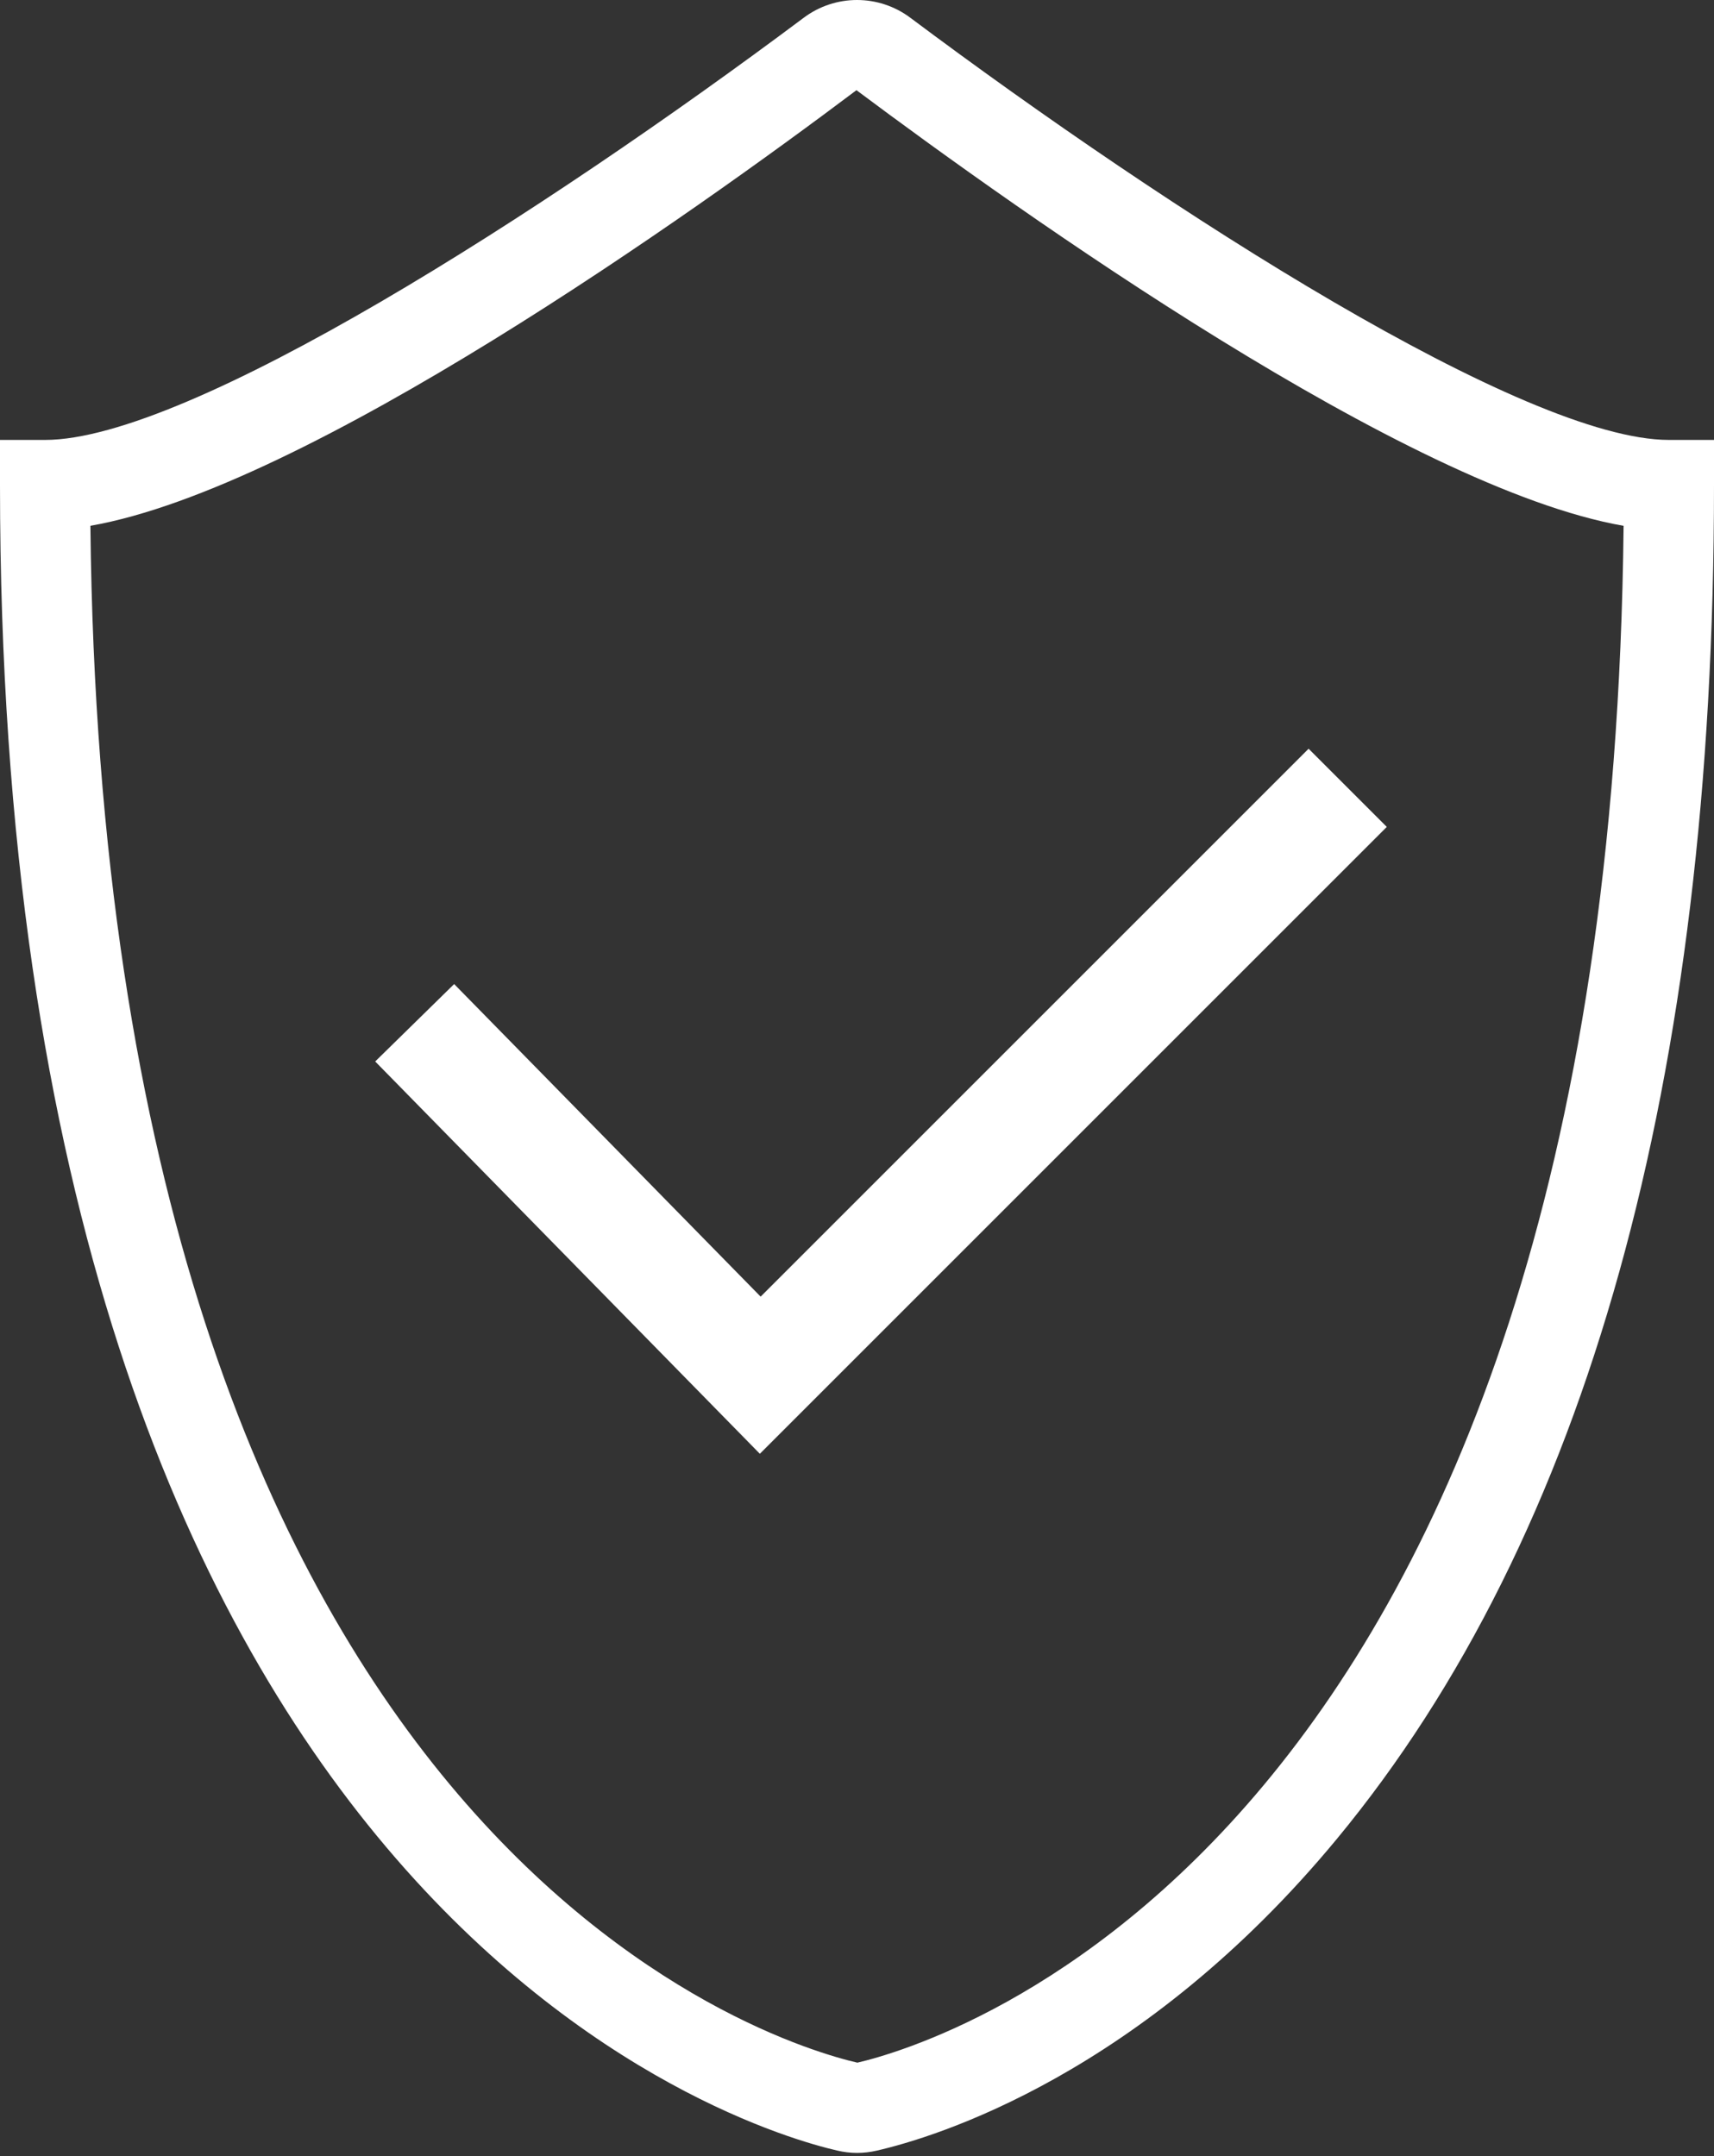
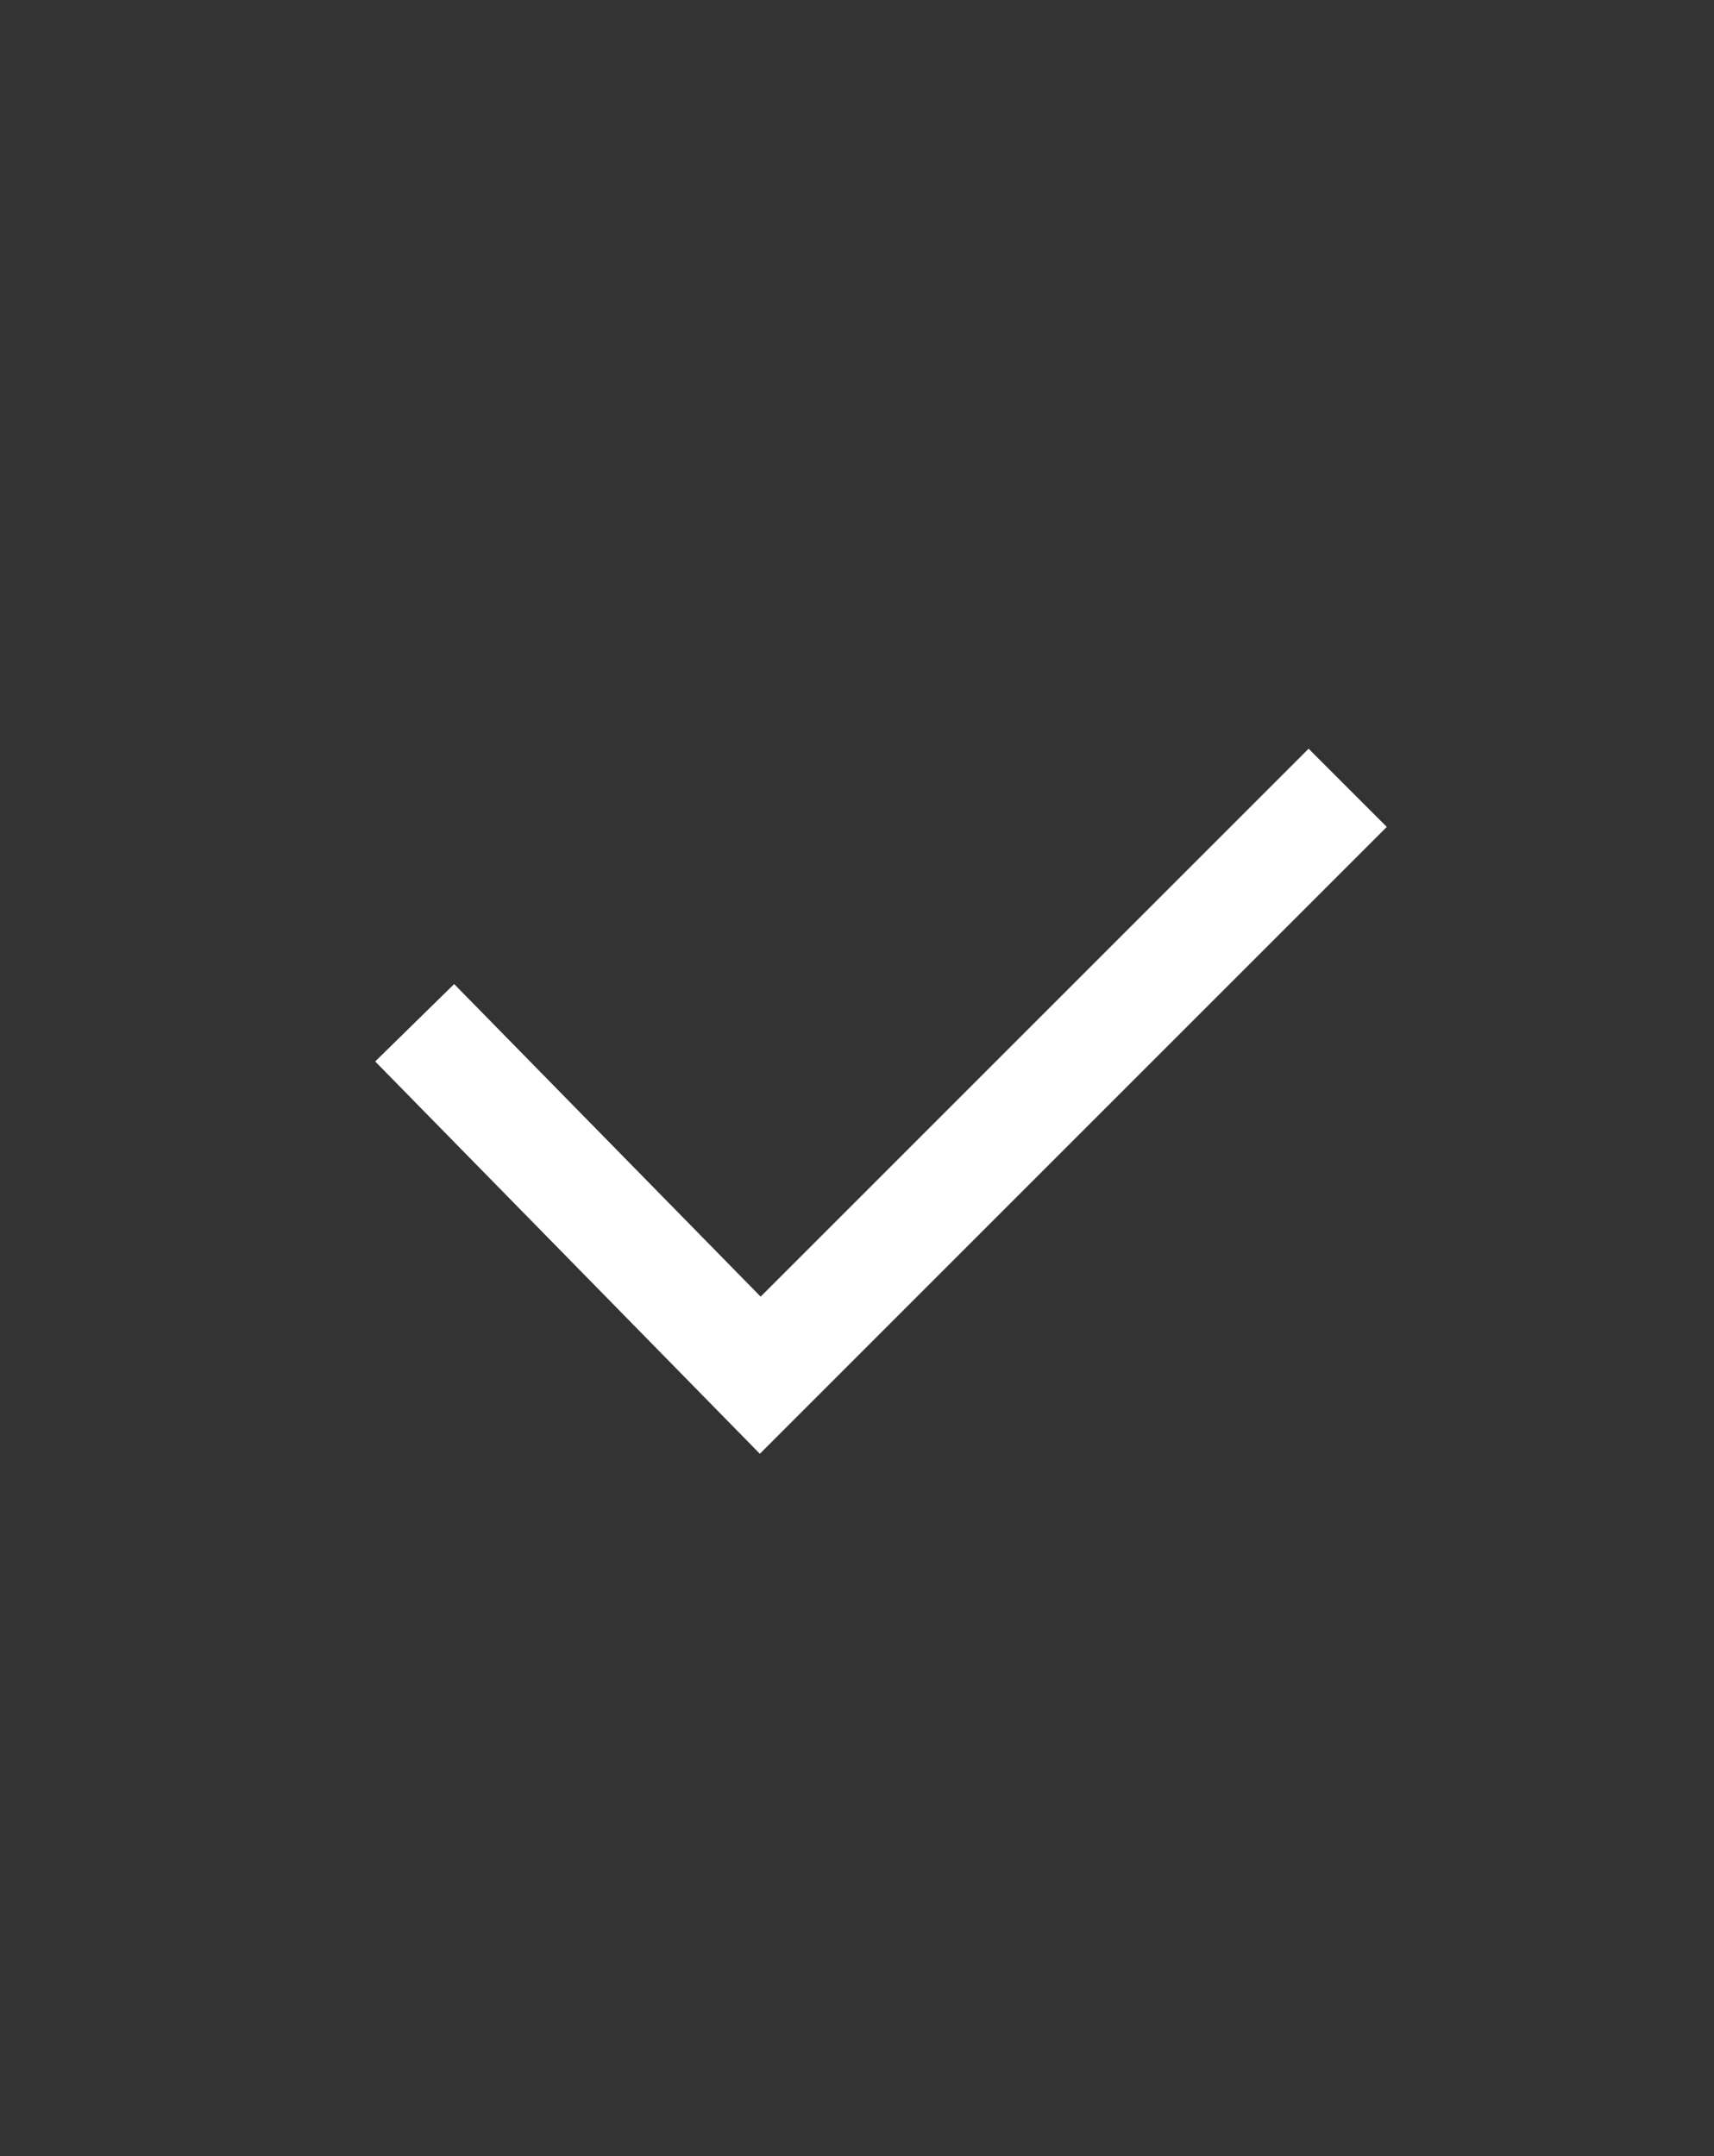
<svg xmlns="http://www.w3.org/2000/svg" width="124px" height="156px" viewBox="0 0 124 156" version="1.1">
  <rect x="0" y="0" width="124" height="156" fill="#333333" stroke="none" />
  <title>tab-contentbox2</title>
  <g id="Page-1" stroke="none" stroke-width="1" fill="none" fill-rule="evenodd">
    <g id="tab-contentbox2" fill-rule="nonzero">
-       <path d="M62.002,155.768 C61.525,155.768 61.046,155.711 60.554,155.595 C54.367,154.176 0,138.688 0,35.091 L0,31.83 L3.264,31.83 C13.636,31.83 39.299,15.384 58.126,1.299 C60.419,-0.433 63.584,-0.433 65.877,1.299 C84.704,15.384 110.364,31.83 120.739,31.83 L124,31.83 L124,35.091 C124,78.187 114.824,111.14 96.727,133.037 C82.608,150.119 67.675,154.627 63.436,155.602 C62.966,155.711 62.485,155.768 62.002,155.768 Z M6.541,38.045 C7.525,133.927 56.4,147.945 62.027,149.239 C67.596,147.945 116.475,133.927 117.459,38.045 C101.83,35.326 73.868,15.428 61.961,6.525 C50.129,15.431 22.167,35.326 6.541,38.042 L6.541,38.045 Z" id="Shape" fill="#FFFFFF" />
      <polyline id="Path-2" stroke="#FFFFFF" stroke-width="8" points="30 74 55 99.5 97.5 57" />
    </g>
  </g>
</svg>